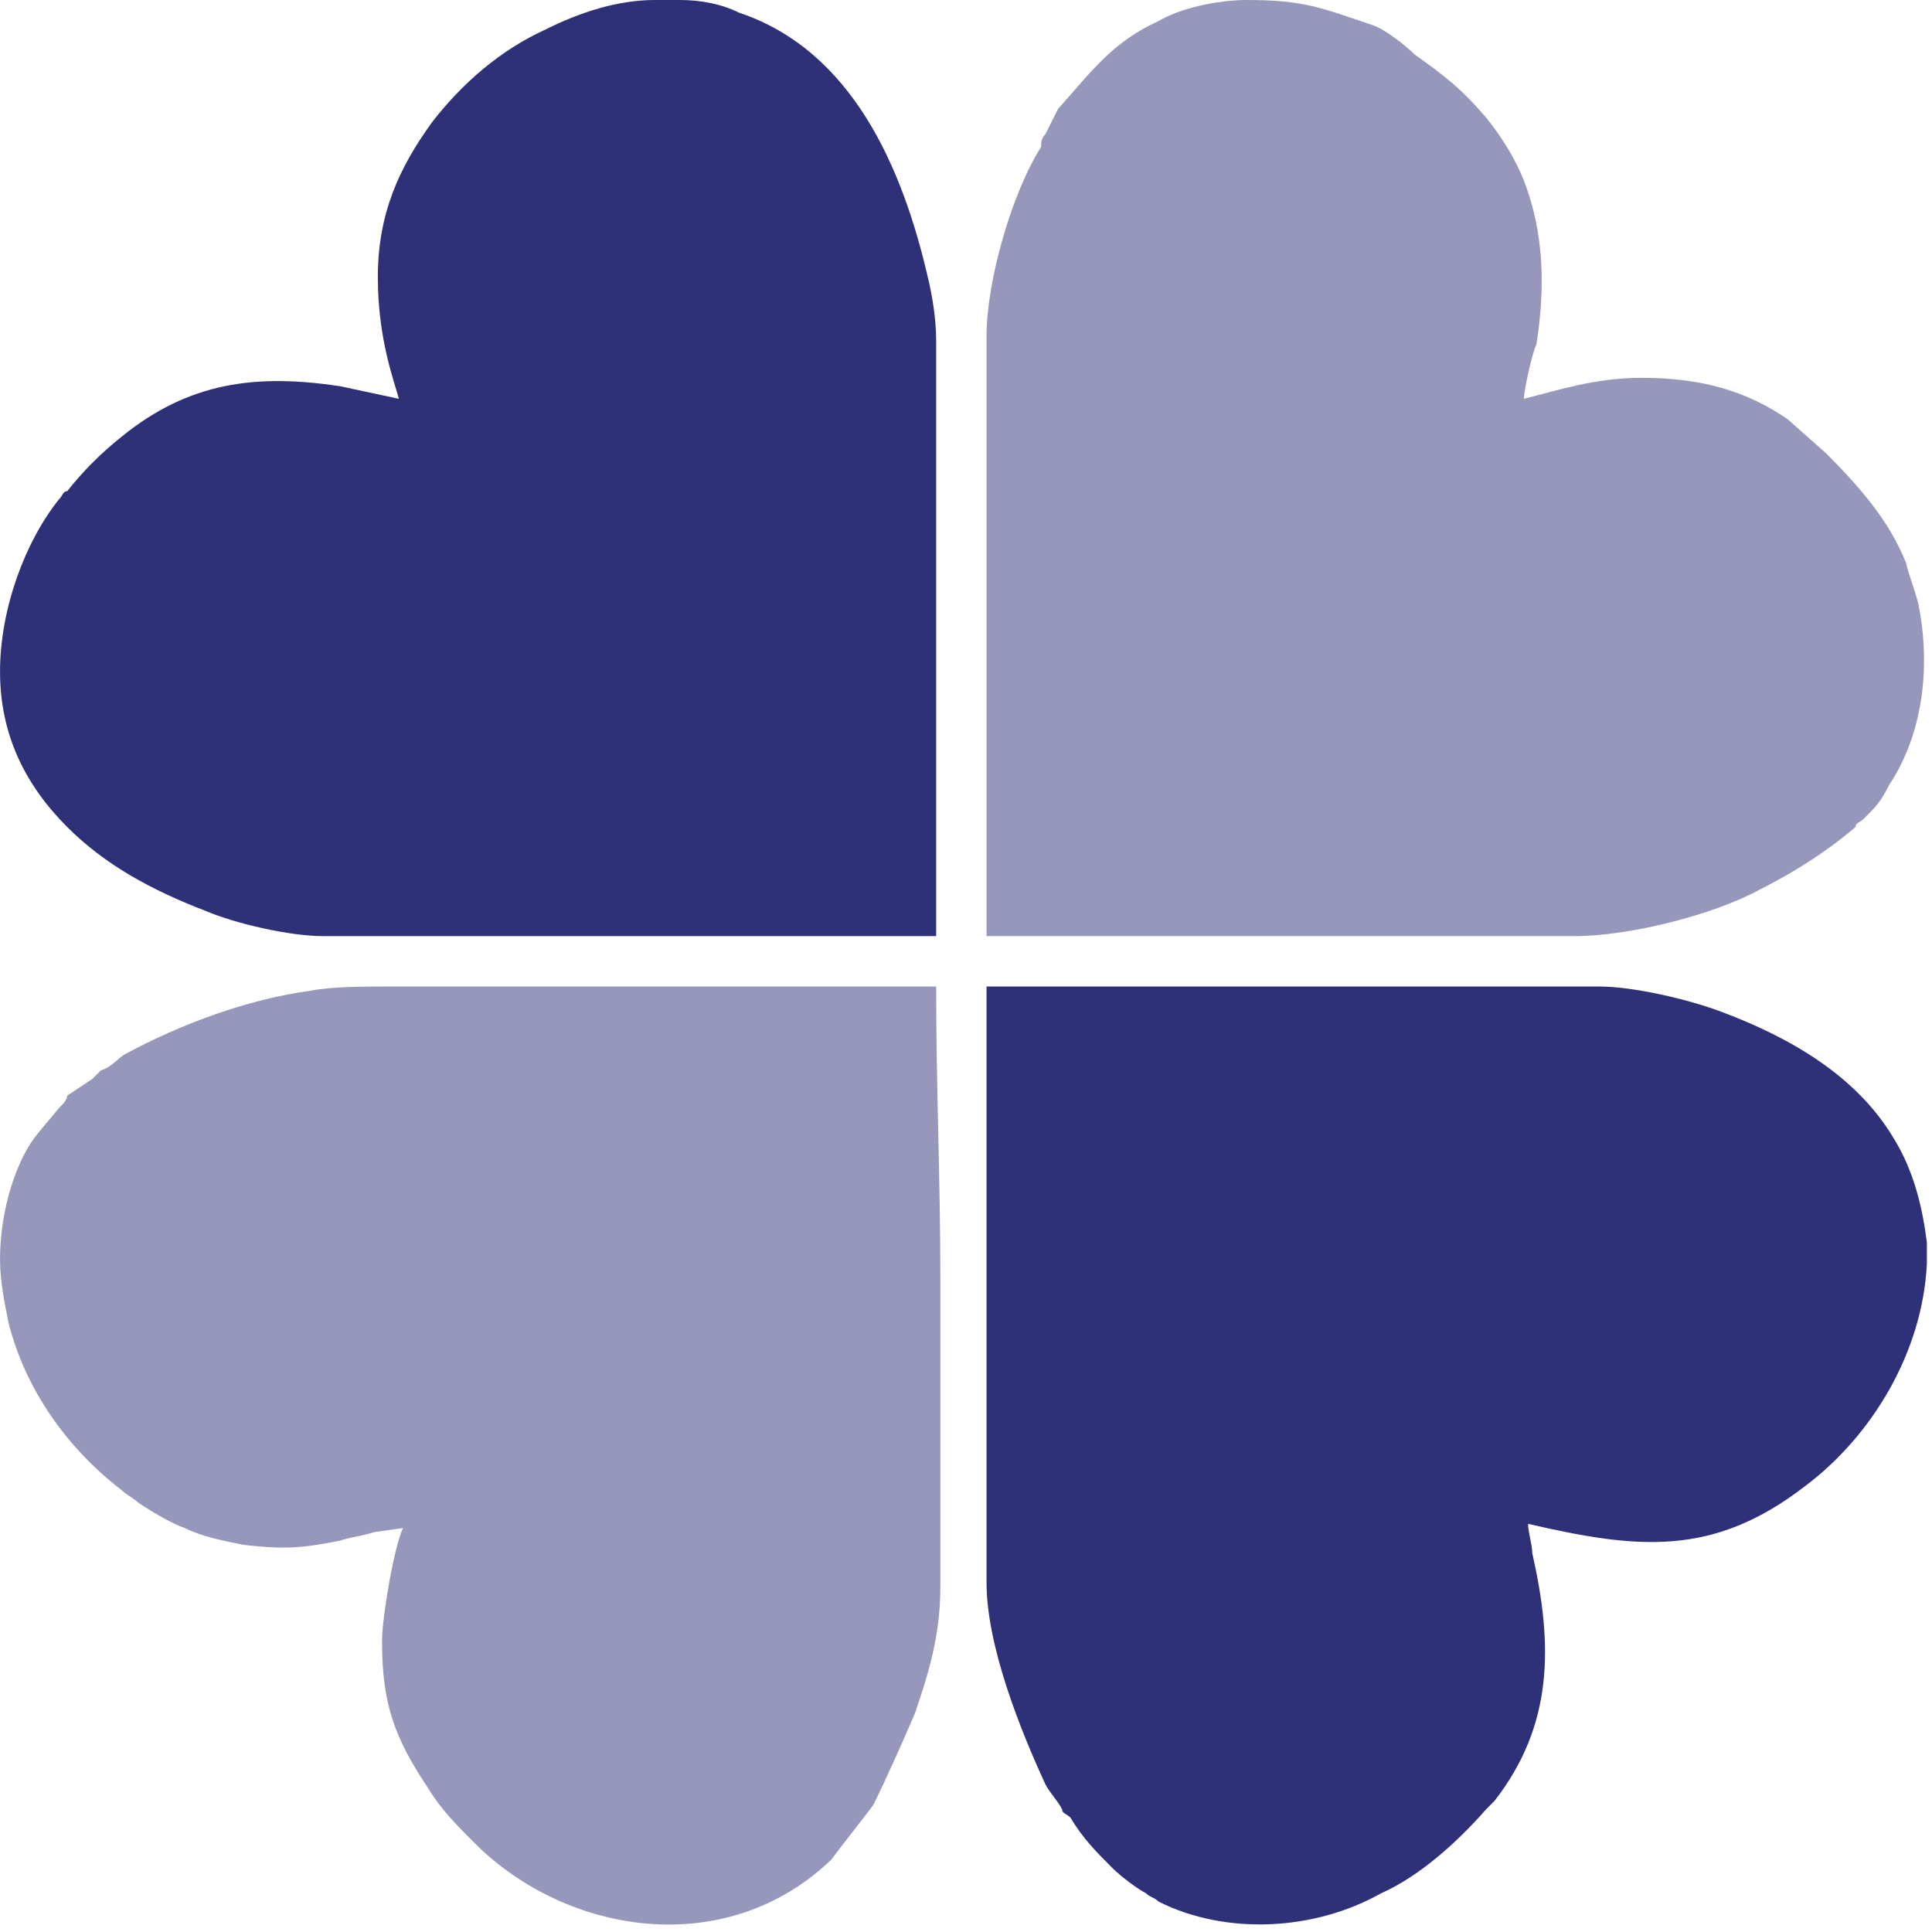
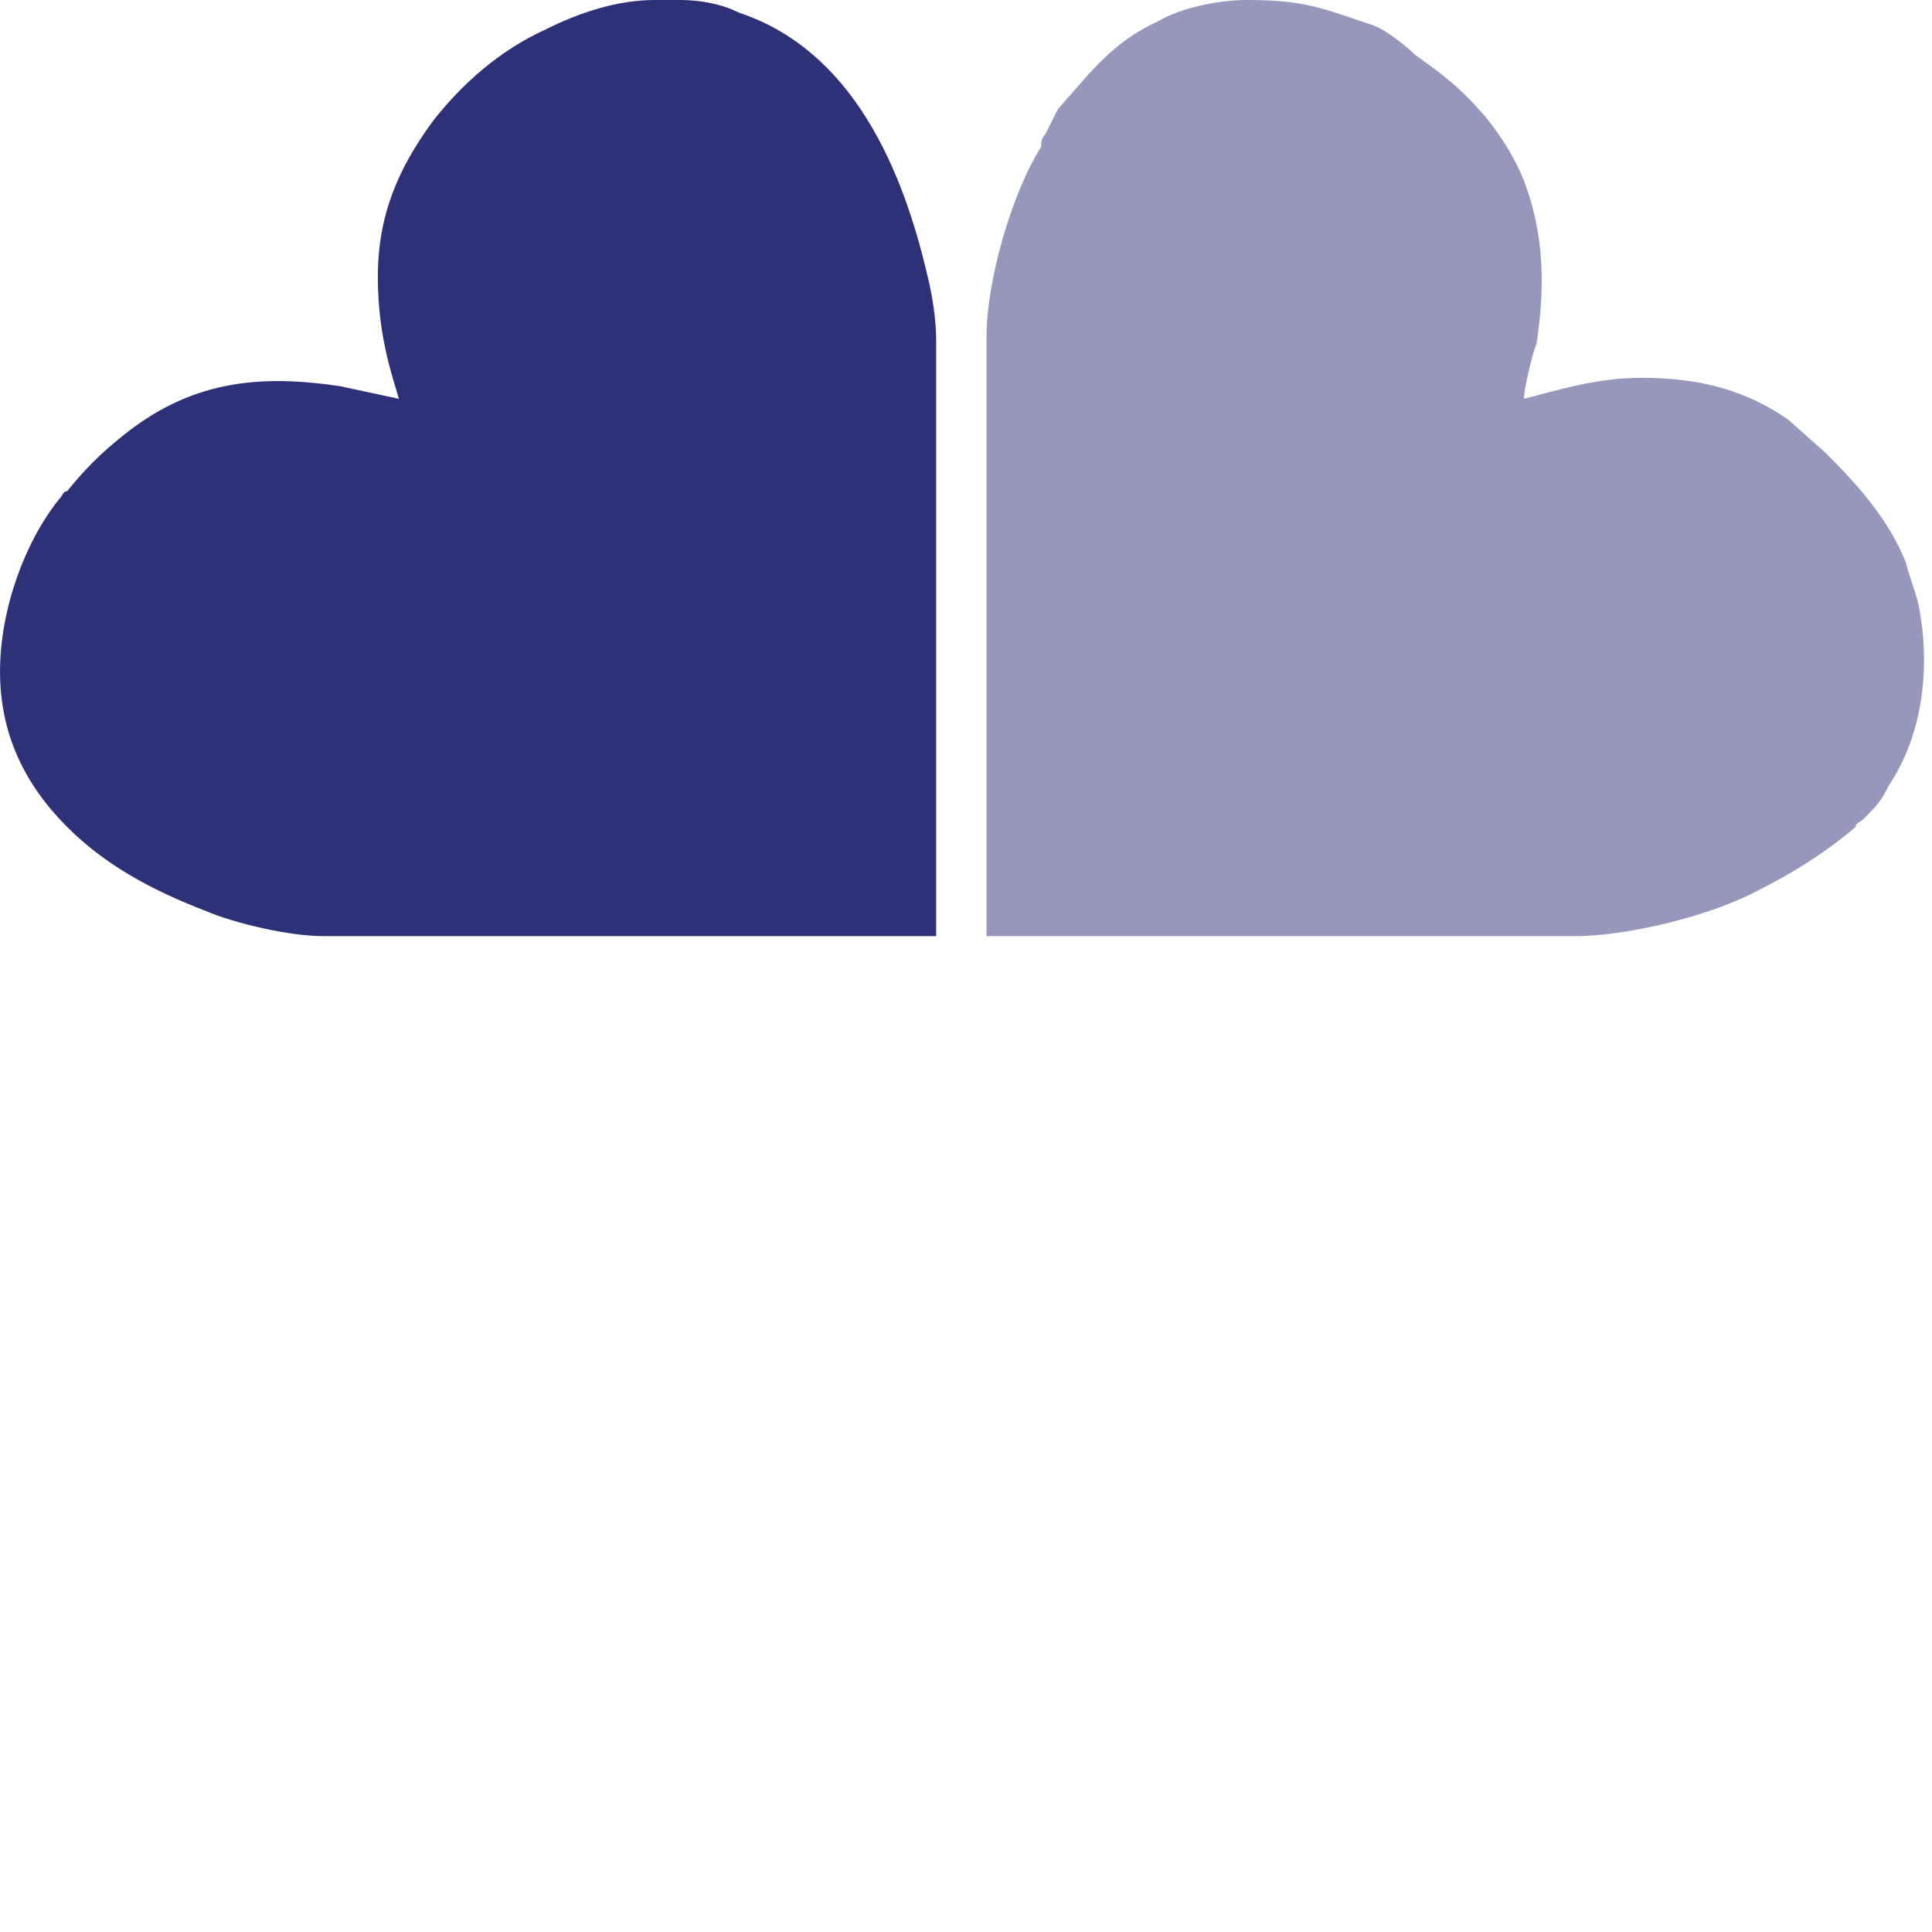
<svg xmlns="http://www.w3.org/2000/svg" width="191" height="191" viewBox="0 0 191 191" fill="none">
-   <path fill-rule="evenodd" clip-rule="evenodd" d="M0.003 124.504C0.003 126.579 0.418 128.654 0.833 130.729C2.493 137.369 6.643 143.18 12.038 147.33C12.453 147.745 13.283 148.16 13.698 148.575C14.943 149.405 17.018 150.65 18.264 151.065C19.924 151.895 21.999 152.31 24.074 152.725C27.809 153.14 29.469 153.14 33.619 152.31C34.864 151.895 35.694 151.895 36.939 151.48L39.844 151.065C39.014 152.725 37.769 159.78 37.769 162.27C37.769 168.495 39.014 171.815 42.334 176.796C43.579 178.871 45.239 180.531 46.9 182.191C56.03 191.321 71.8 193.811 82.176 183.851C83.421 182.191 85.081 180.116 86.326 178.456C87.571 175.966 89.231 172.231 90.476 169.325C91.721 165.59 92.966 161.855 92.966 156.875V126.579C92.966 116.619 92.551 107.488 92.551 97.528H38.599C36.109 97.528 32.789 97.528 30.714 97.943C24.489 98.773 17.849 101.263 12.453 104.168C11.623 104.583 11.208 105.413 9.963 105.828C9.548 106.243 9.548 106.243 9.133 106.658L6.643 108.318C6.643 108.733 6.228 109.148 5.813 109.563L3.738 112.054C1.663 114.544 0.003 119.524 0.003 124.504Z" fill="#9697BB" />
  <path fill-rule="evenodd" clip-rule="evenodd" d="M97.531 33.201V73.872C97.531 80.098 97.531 86.323 97.531 92.548H155.633C161.028 92.548 169.329 90.473 173.894 87.983C177.214 86.323 180.534 84.248 183.439 81.758C183.439 81.343 183.854 81.343 184.269 80.928C185.514 79.683 185.929 79.268 186.759 77.608C190.079 72.627 190.909 65.987 189.664 59.762C189.249 58.102 188.834 57.272 188.419 55.612C186.759 51.462 183.854 48.142 180.534 44.822L176.799 41.501C172.649 38.596 168.084 37.351 162.273 37.351C157.708 37.351 153.973 38.596 150.653 39.426C150.653 38.596 151.483 34.861 151.898 34.031C152.728 28.636 152.728 23.241 150.653 17.846C149.823 15.771 148.578 13.695 146.918 11.62C144.428 8.715 142.768 7.47 139.863 5.395C139.033 4.565 136.958 2.905 135.712 2.49C130.732 0.83 129.072 0 123.262 0C120.357 0 116.622 0.83 114.547 2.075C109.982 4.15 107.907 7.055 104.586 10.79L103.341 13.28C102.926 13.695 102.926 14.111 102.926 14.525C100.021 19.091 97.531 27.806 97.531 33.201Z" fill="#9697BB" />
-   <path fill-rule="evenodd" clip-rule="evenodd" d="M97.531 156.46C97.531 162.685 100.851 170.985 103.341 176.381C103.756 177.211 104.586 178.041 105.001 178.871C105.001 179.286 105.417 179.286 105.832 179.701C107.077 181.776 108.322 183.021 109.982 184.681C110.812 185.511 112.472 186.756 113.302 187.171C113.717 187.586 114.132 187.586 114.547 188.001C121.187 191.321 129.902 190.906 136.543 187.171C140.278 185.511 144.013 182.191 146.918 178.871C146.918 178.871 147.333 178.456 147.748 178.041C153.558 170.57 153.558 162.685 151.483 153.555C151.483 152.725 151.068 151.48 151.068 150.65C161.858 153.14 169.329 153.97 178.459 146.915C185.099 141.935 190.079 133.634 190.494 124.919V122.844C190.079 119.524 189.249 115.789 187.174 112.469C183.439 106.243 176.799 102.508 170.159 100.018C166.839 98.773 161.443 97.528 158.123 97.528H97.531V156.46Z" fill="#2E3078" />
  <path fill-rule="evenodd" clip-rule="evenodd" d="M37.354 27.391C37.354 33.616 39.014 37.766 39.429 39.426L33.619 38.181C25.319 36.936 18.678 37.766 12.038 43.161C9.963 44.822 8.303 46.481 6.643 48.557C6.228 48.557 6.228 48.972 5.813 49.387C2.493 53.537 0.003 60.177 0.003 66.402C0.003 72.627 2.493 77.608 6.643 81.758C10.378 85.493 14.943 87.983 20.339 90.058C23.244 91.303 28.639 92.548 31.959 92.548H92.551V33.616C92.551 31.541 92.136 29.051 91.721 27.391C89.231 16.601 84.251 4.98 73.045 1.245C71.385 0.415 69.31 0 67.235 0H64.745C61.01 0 57.275 1.245 53.955 2.905C49.389 4.98 45.654 8.3 42.749 12.035C39.429 16.601 37.354 21.166 37.354 27.391Z" fill="#2E3078" />
</svg>